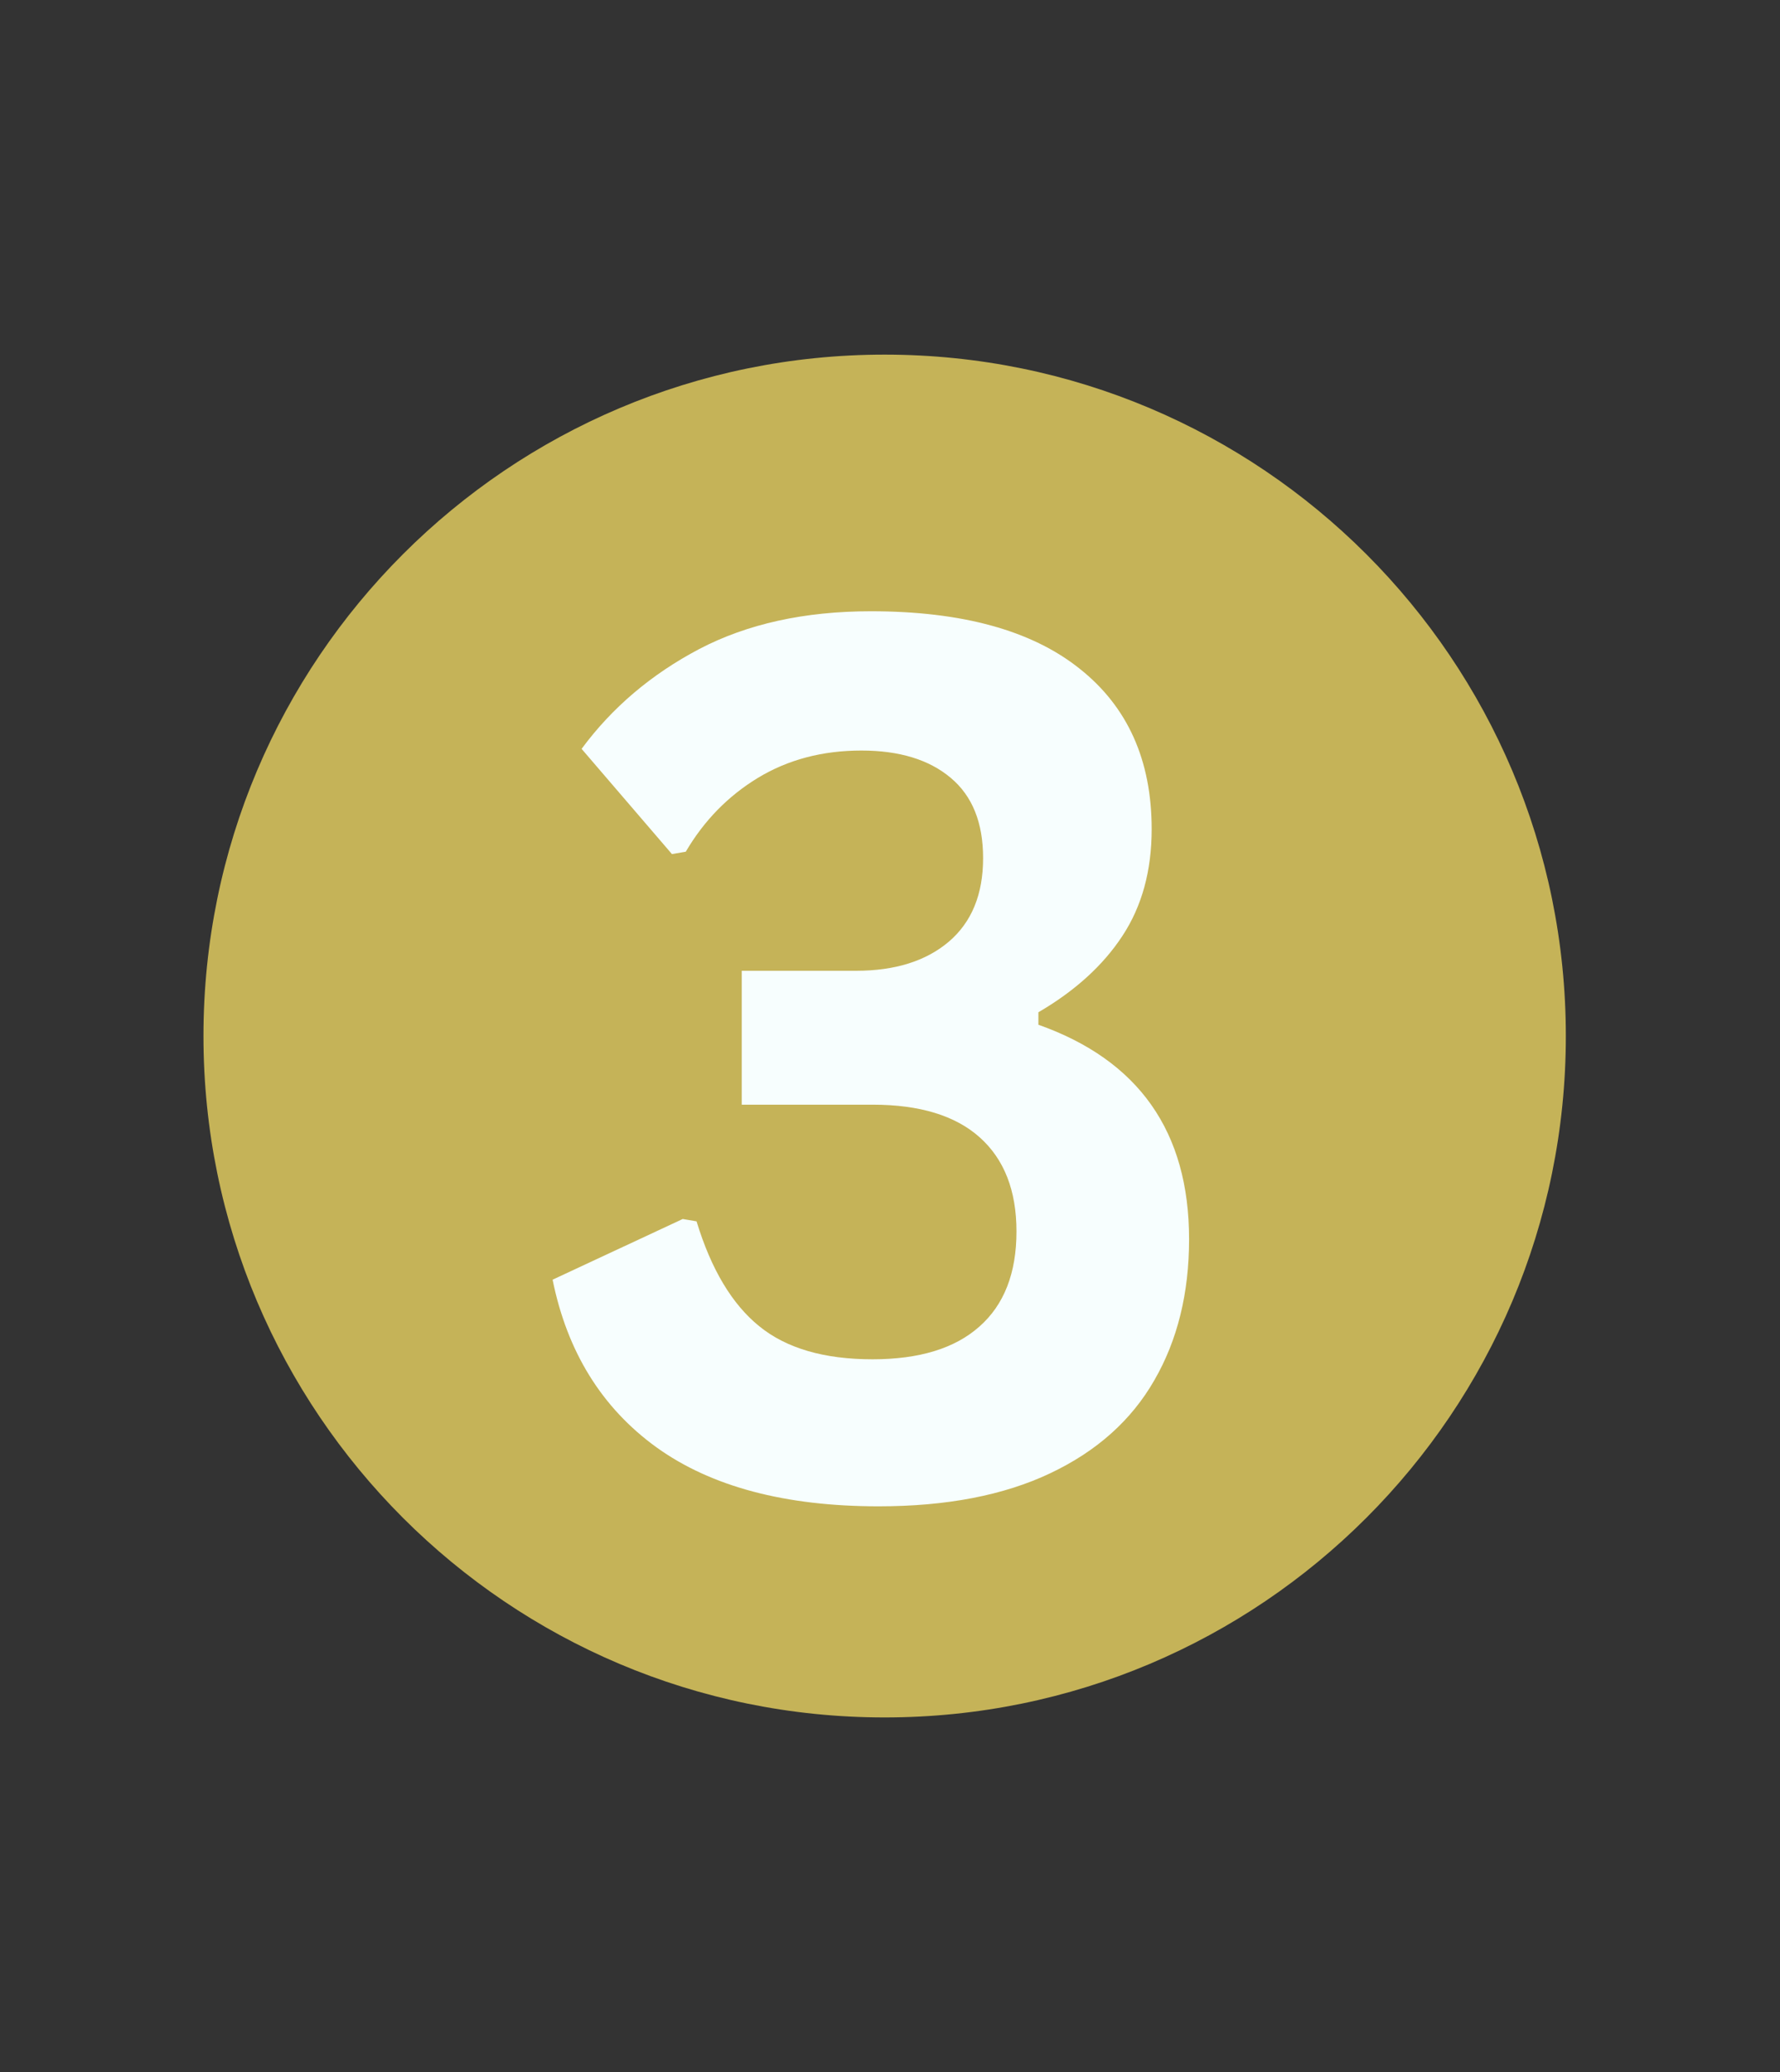
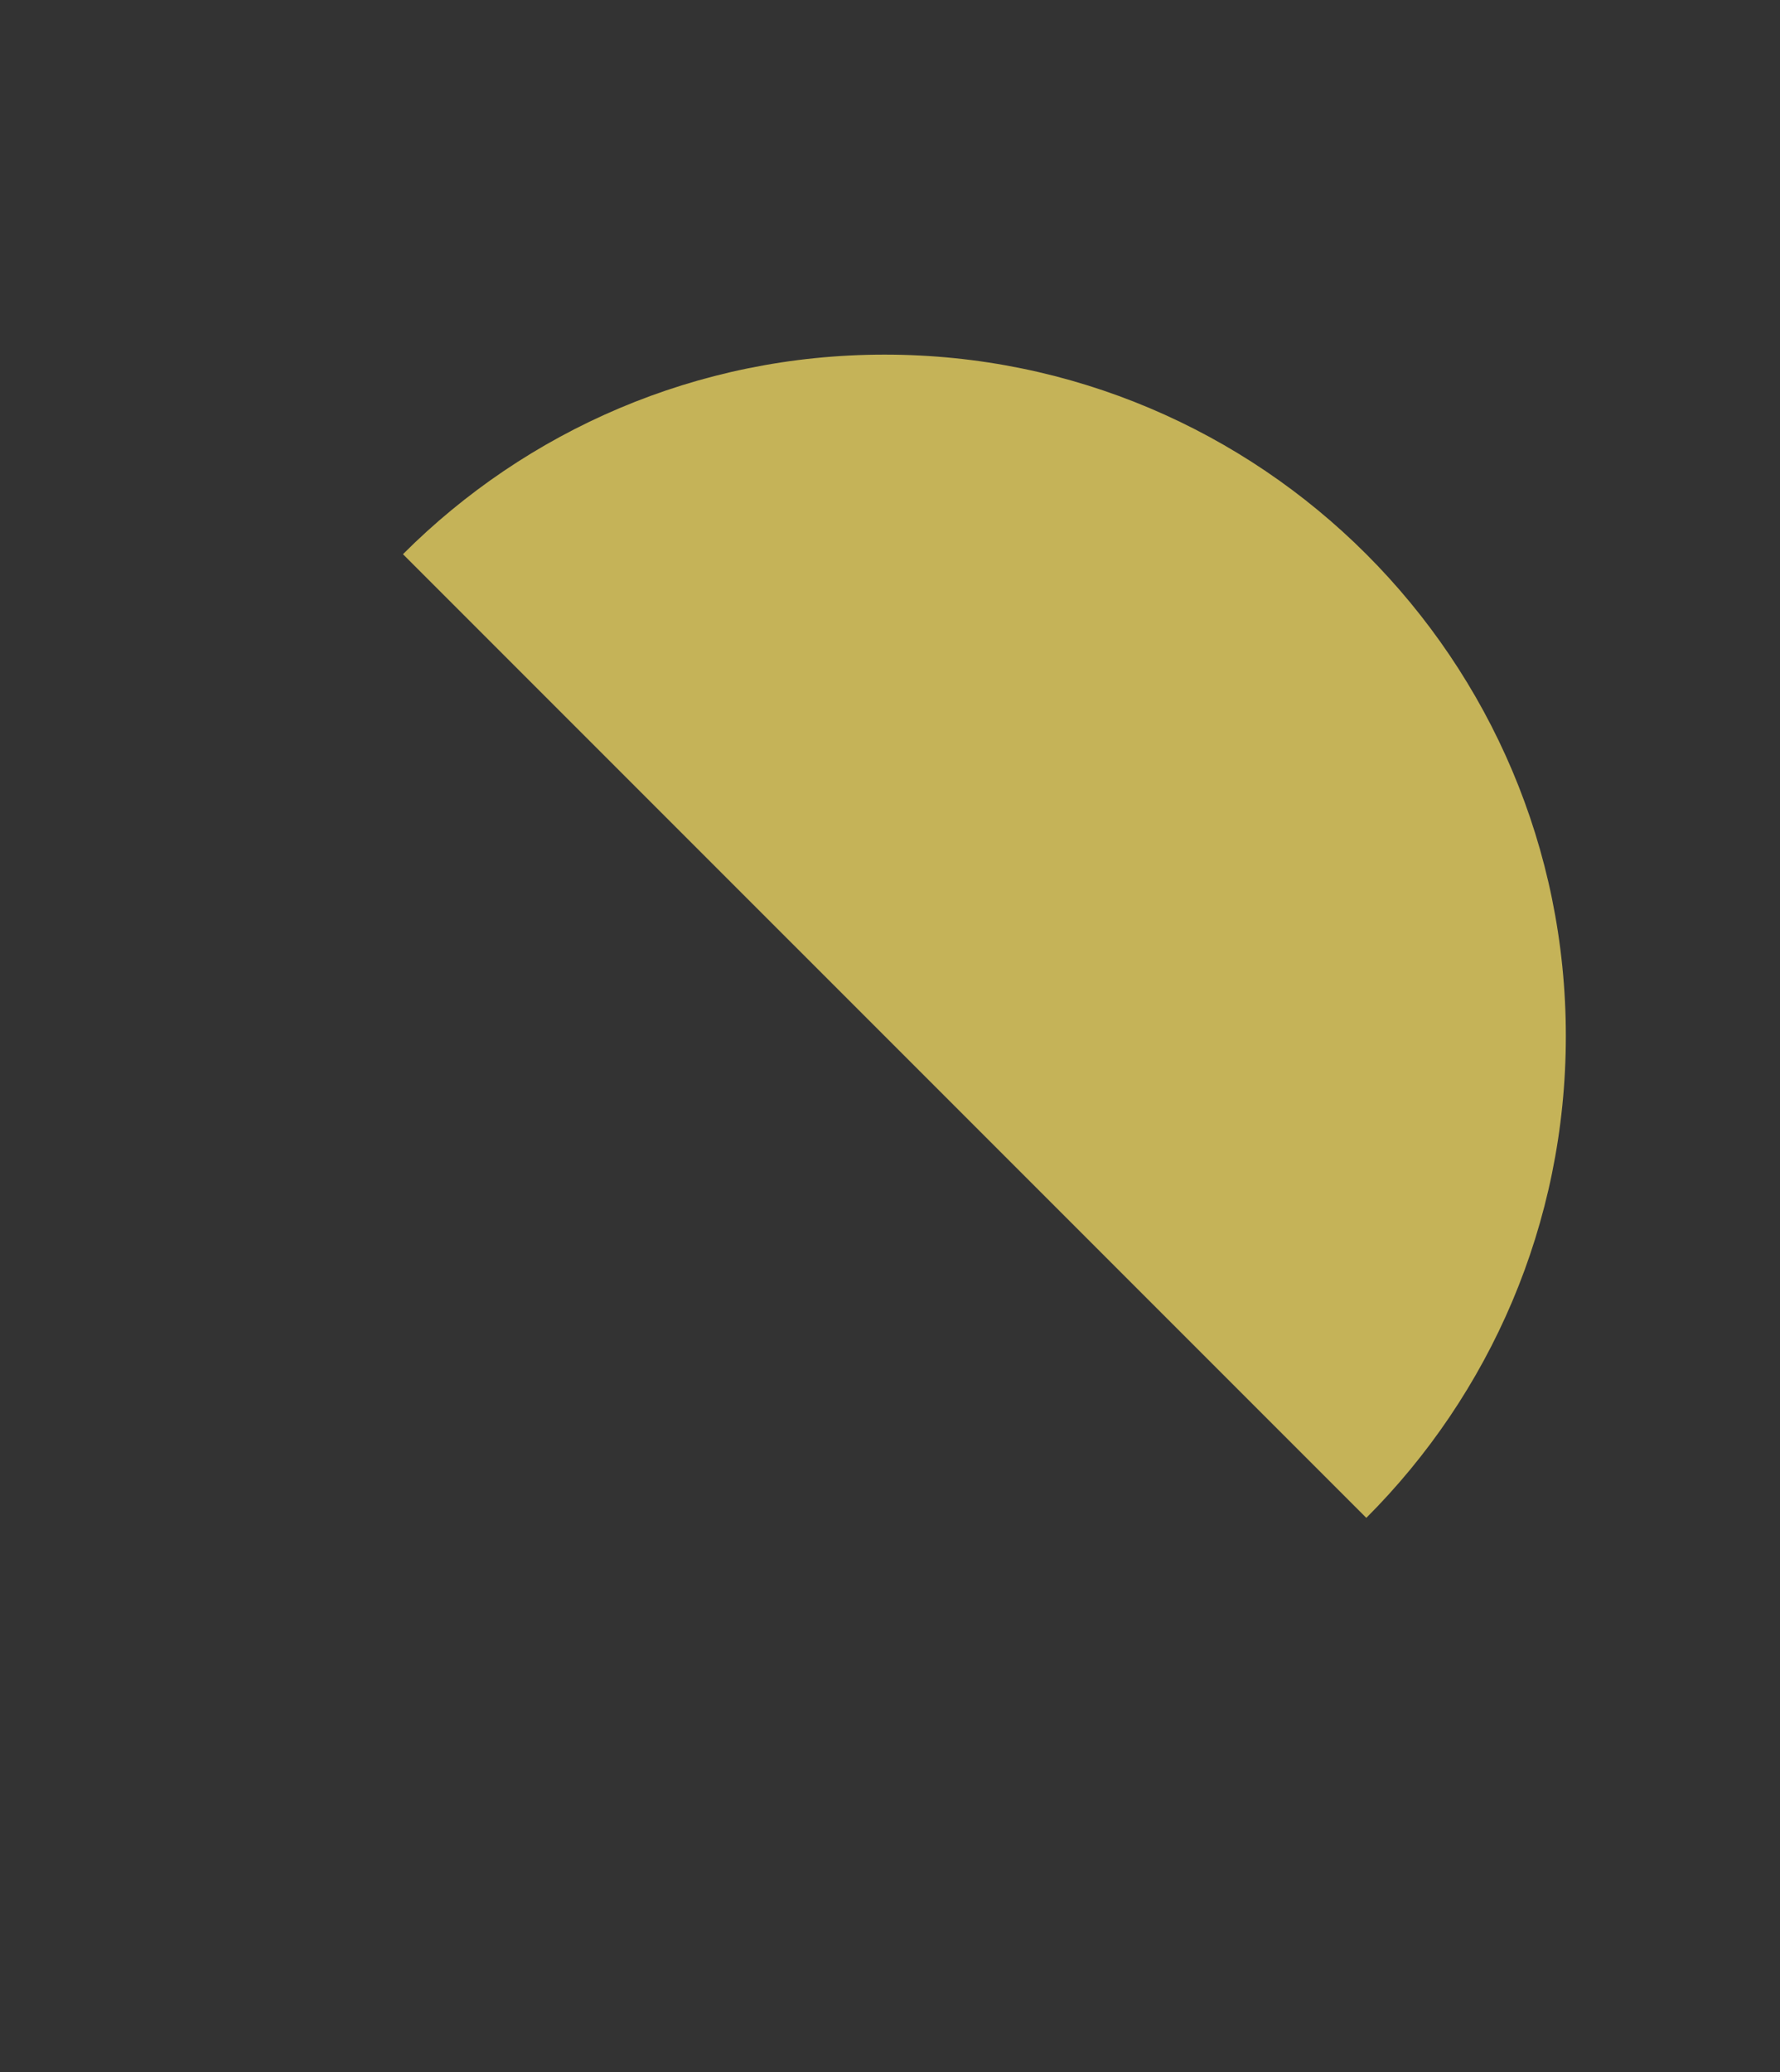
<svg xmlns="http://www.w3.org/2000/svg" width="110" viewBox="0 0 82.5 96" height="128" preserveAspectRatio="xMidYMid meet">
  <rect x="0" y="0" width="82.5" height="96" fill="#333333" stroke="none" />
  <defs>
    <g />
    <clipPath id="d5fb3c2dcd">
      <path d="M 9.43 16.43 L 72.574 16.43 L 72.574 79.57 L 9.43 79.57 Z M 9.43 16.43 " clip-rule="nonzero" />
    </clipPath>
    <clipPath id="1a84e07a8d">
      <path d="M 41 16.43 C 23.566 16.43 9.43 30.562 9.43 48 C 9.43 65.438 23.566 79.57 41 79.57 C 58.438 79.57 72.574 65.438 72.574 48 C 72.574 30.562 58.438 16.43 41 16.43 Z M 41 16.43 " clip-rule="nonzero" />
    </clipPath>
  </defs>
  <g clip-path="url(#d5fb3c2dcd)">
    <g clip-path="url(#1a84e07a8d)">
-       <path fill="#c5b358" d="M 9.43 16.43 L 72.574 16.43 L 72.574 79.57 L 9.43 79.57 Z M 9.43 16.43 " fill-opacity="1" fill-rule="nonzero" />
+       <path fill="#c5b358" d="M 9.43 16.43 L 72.574 16.43 L 72.574 79.57 Z M 9.43 16.43 " fill-opacity="1" fill-rule="nonzero" />
    </g>
  </g>
  <g fill="#f7fefe" fill-opacity="1">
    <g transform="translate(24.284, 69.211)">
      <g>
-         <path d="M 16.438 0.578 C 12.113 0.578 8.68 -0.332 6.141 -2.156 C 3.609 -3.988 2.004 -6.578 1.328 -9.922 L 7.359 -12.734 L 8 -12.625 C 8.676 -10.406 9.645 -8.785 10.906 -7.766 C 12.164 -6.742 13.914 -6.234 16.156 -6.234 C 18.32 -6.234 19.973 -6.738 21.109 -7.75 C 22.254 -8.758 22.828 -10.227 22.828 -12.156 C 22.828 -14.051 22.258 -15.504 21.125 -16.516 C 20 -17.523 18.344 -18.031 16.156 -18.031 L 10.094 -18.031 L 10.094 -24.234 L 15.391 -24.234 C 17.191 -24.234 18.625 -24.68 19.688 -25.578 C 20.75 -26.484 21.281 -27.773 21.281 -29.453 C 21.281 -31.098 20.781 -32.336 19.781 -33.172 C 18.781 -34.016 17.398 -34.438 15.641 -34.438 C 13.836 -34.438 12.238 -34.016 10.844 -33.172 C 9.457 -32.328 8.344 -31.188 7.5 -29.75 L 6.859 -29.641 L 2.672 -34.516 C 4.086 -36.43 5.906 -37.973 8.125 -39.141 C 10.352 -40.305 13.004 -40.891 16.078 -40.891 C 20.305 -40.891 23.531 -40.004 25.75 -38.234 C 27.977 -36.473 29.094 -33.992 29.094 -30.797 C 29.094 -28.867 28.641 -27.219 27.734 -25.844 C 26.836 -24.477 25.539 -23.301 23.844 -22.312 L 23.844 -21.734 C 28.5 -20.086 30.828 -16.773 30.828 -11.797 C 30.828 -9.297 30.289 -7.117 29.219 -5.266 C 28.156 -3.41 26.547 -1.973 24.391 -0.953 C 22.242 0.066 19.594 0.578 16.438 0.578 Z M 16.438 0.578 " />
-       </g>
+         </g>
    </g>
  </g>
</svg>